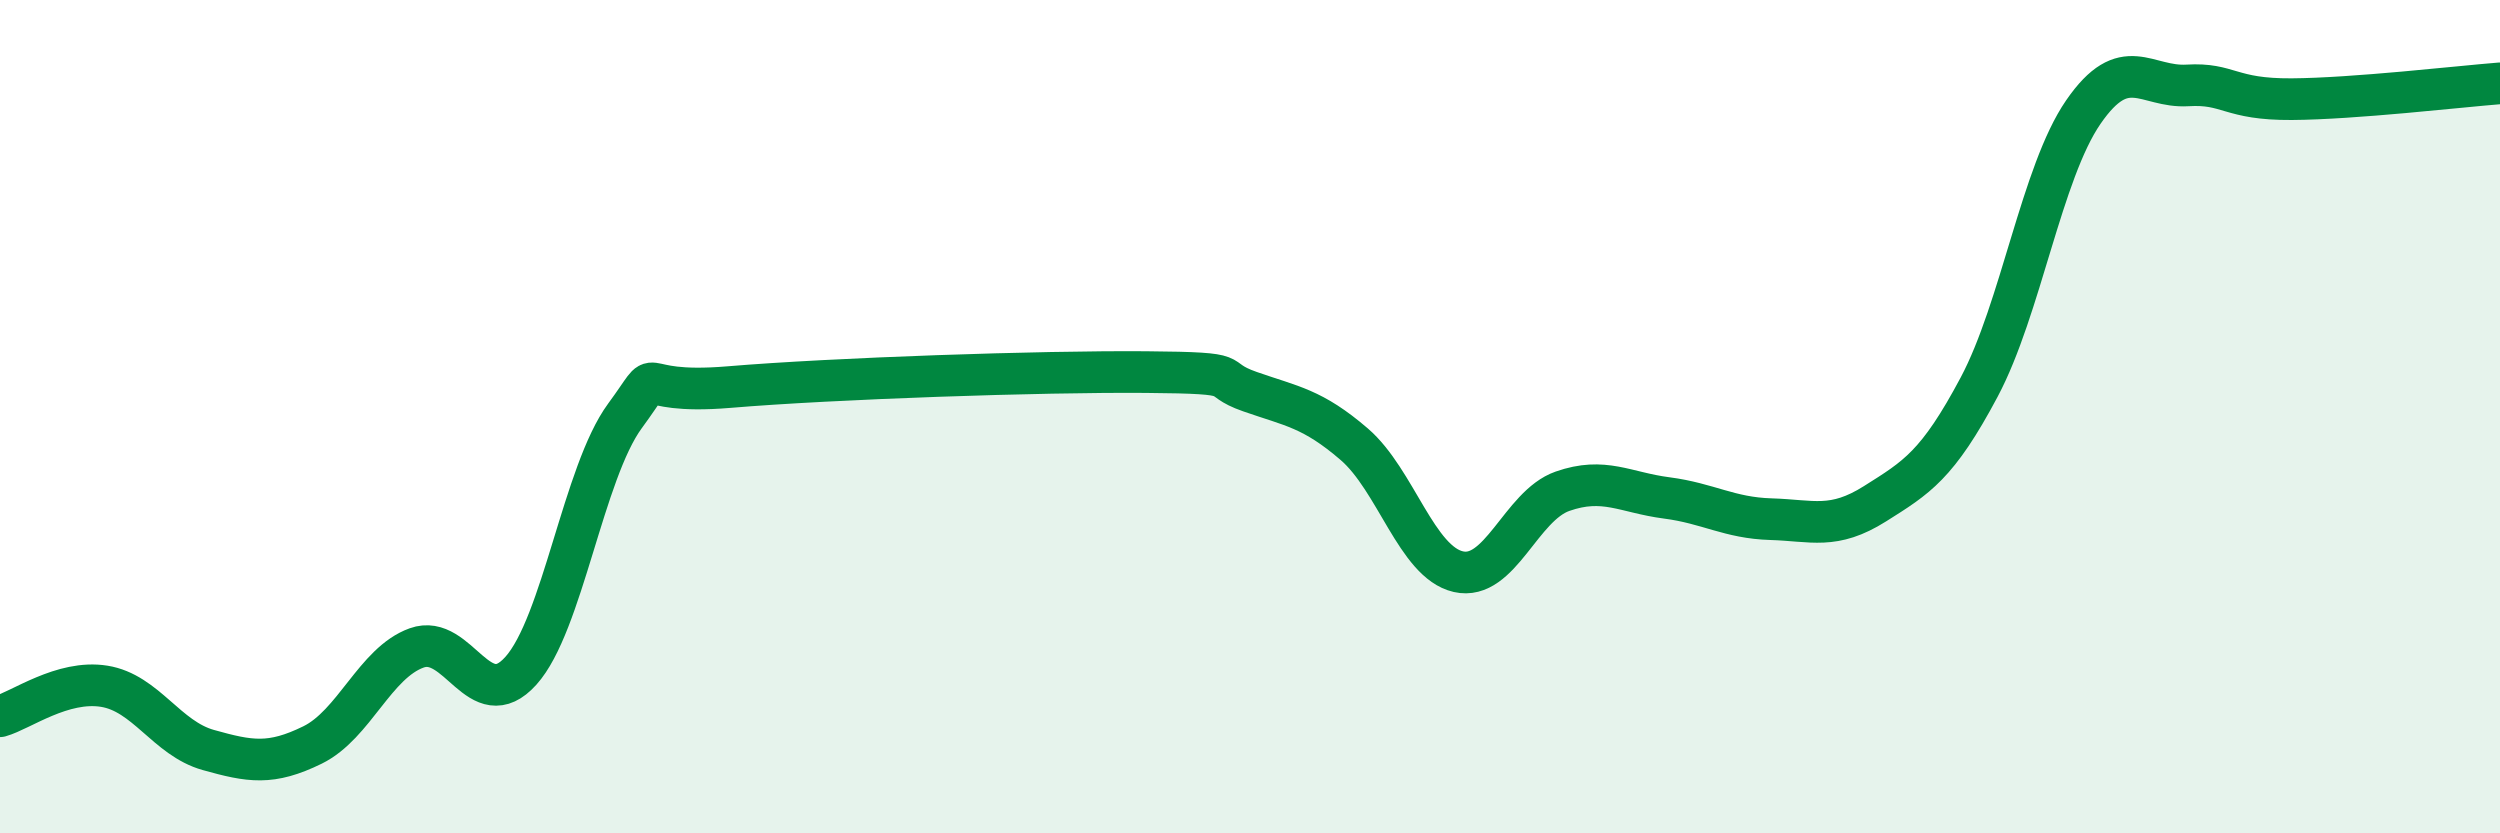
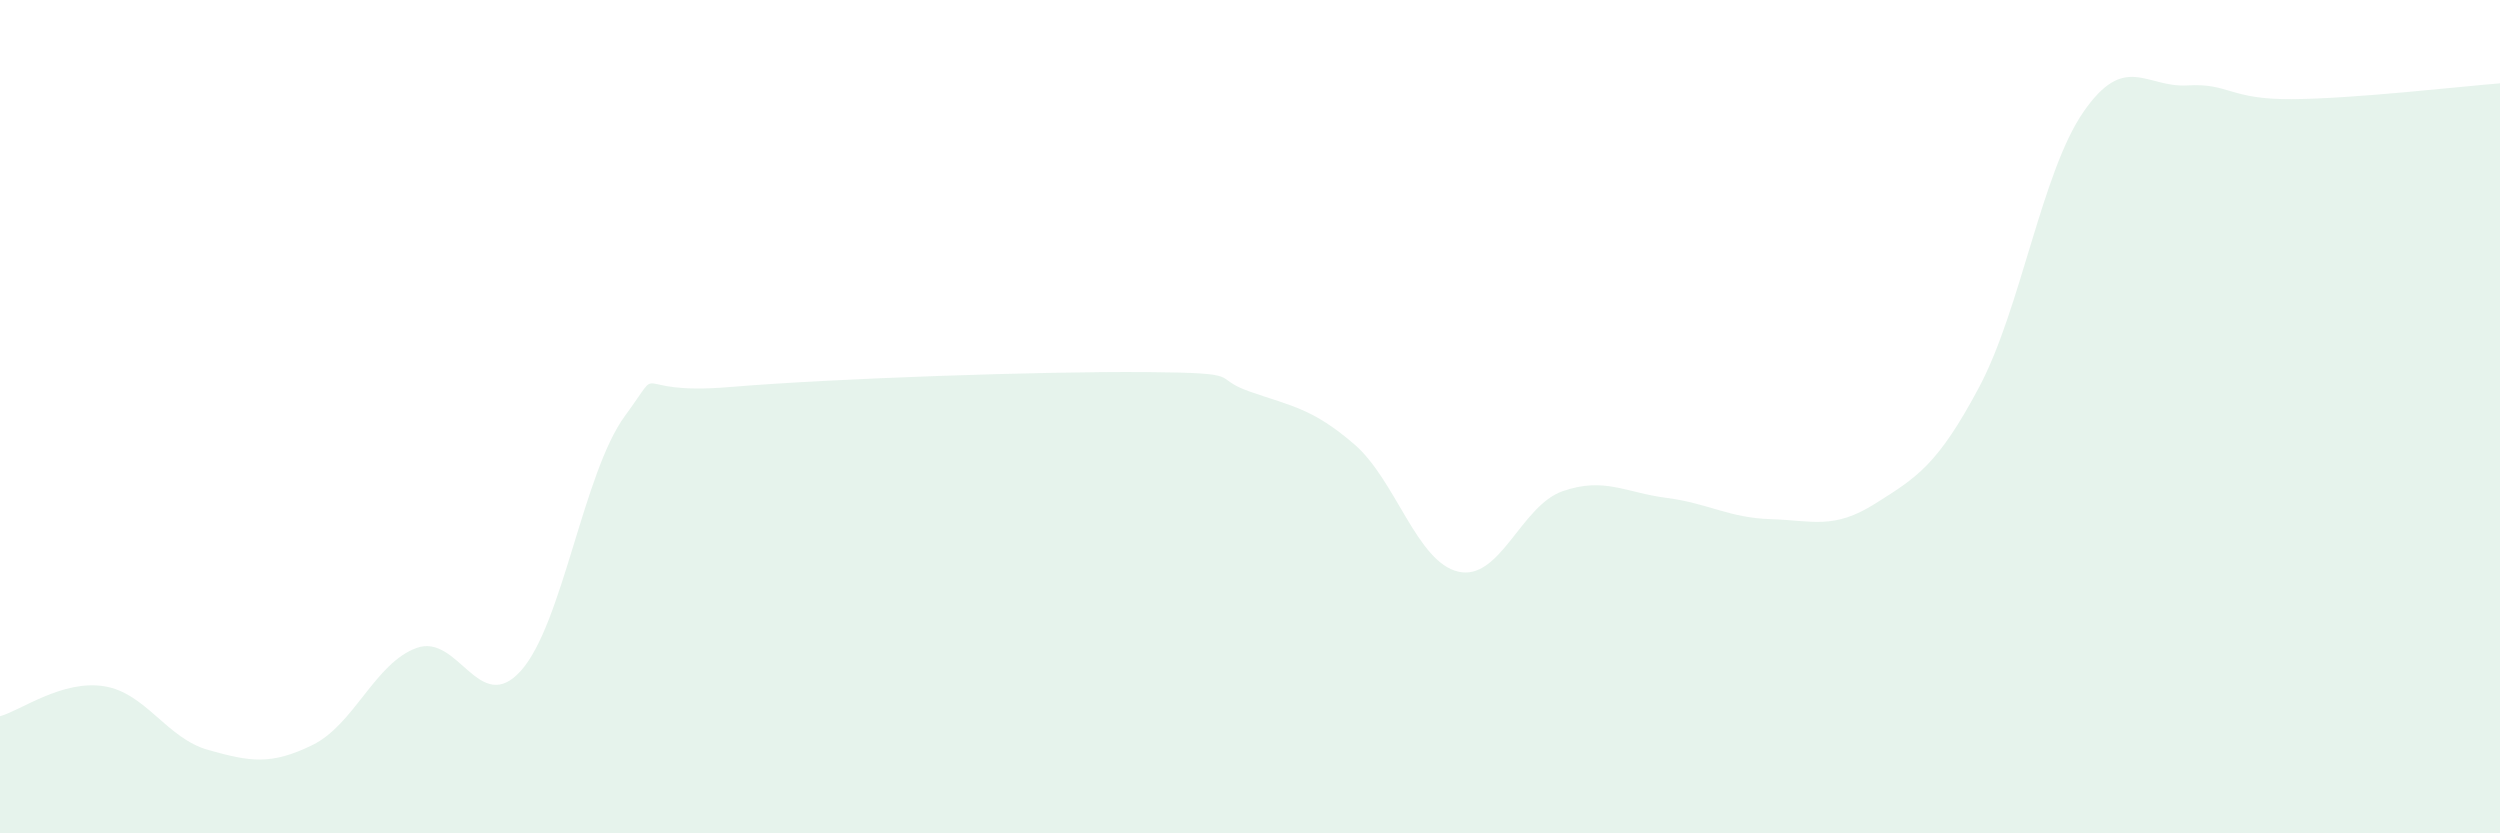
<svg xmlns="http://www.w3.org/2000/svg" width="60" height="20" viewBox="0 0 60 20">
  <path d="M 0,17.19 C 0.5,17.05 1.5,16.31 2.5,16.47 C 3.5,16.63 4,17.72 5,18 C 6,18.28 6.5,18.37 7.5,17.88 C 8.5,17.39 9,15.91 10,15.55 C 11,15.19 11.5,17.21 12.5,16.1 C 13.5,14.99 14,11.34 15,9.98 C 16,8.62 15,9.5 17.5,9.29 C 20,9.08 25,8.91 27.5,8.93 C 30,8.95 29,9.05 30,9.4 C 31,9.75 31.5,9.8 32.5,10.66 C 33.5,11.52 34,13.49 35,13.72 C 36,13.95 36.5,12.14 37.5,11.79 C 38.5,11.44 39,11.82 40,11.95 C 41,12.08 41.5,12.43 42.5,12.46 C 43.5,12.49 44,12.72 45,12.09 C 46,11.46 46.5,11.17 47.5,9.29 C 48.5,7.41 49,4.14 50,2.69 C 51,1.24 51.5,2.11 52.5,2.05 C 53.5,1.99 53.5,2.39 55,2.38 C 56.5,2.37 59,2.08 60,2L60 20L0 20Z" fill="#008740" opacity="0.1" stroke-linecap="round" stroke-linejoin="round" />
-   <path d="M 0,17.19 C 0.5,17.05 1.5,16.31 2.5,16.47 C 3.5,16.63 4,17.72 5,18 C 6,18.28 6.5,18.37 7.5,17.88 C 8.5,17.39 9,15.91 10,15.55 C 11,15.19 11.5,17.21 12.5,16.1 C 13.5,14.99 14,11.34 15,9.98 C 16,8.62 15,9.5 17.5,9.29 C 20,9.08 25,8.91 27.5,8.93 C 30,8.95 29,9.05 30,9.4 C 31,9.75 31.5,9.8 32.5,10.66 C 33.5,11.52 34,13.49 35,13.72 C 36,13.95 36.5,12.14 37.5,11.79 C 38.5,11.44 39,11.82 40,11.95 C 41,12.08 41.5,12.43 42.5,12.46 C 43.5,12.49 44,12.72 45,12.09 C 46,11.46 46.5,11.17 47.5,9.29 C 48.5,7.41 49,4.14 50,2.69 C 51,1.24 51.5,2.11 52.5,2.05 C 53.5,1.99 53.5,2.39 55,2.38 C 56.5,2.37 59,2.08 60,2" stroke="#008740" stroke-width="1" fill="none" stroke-linecap="round" stroke-linejoin="round" />
</svg>